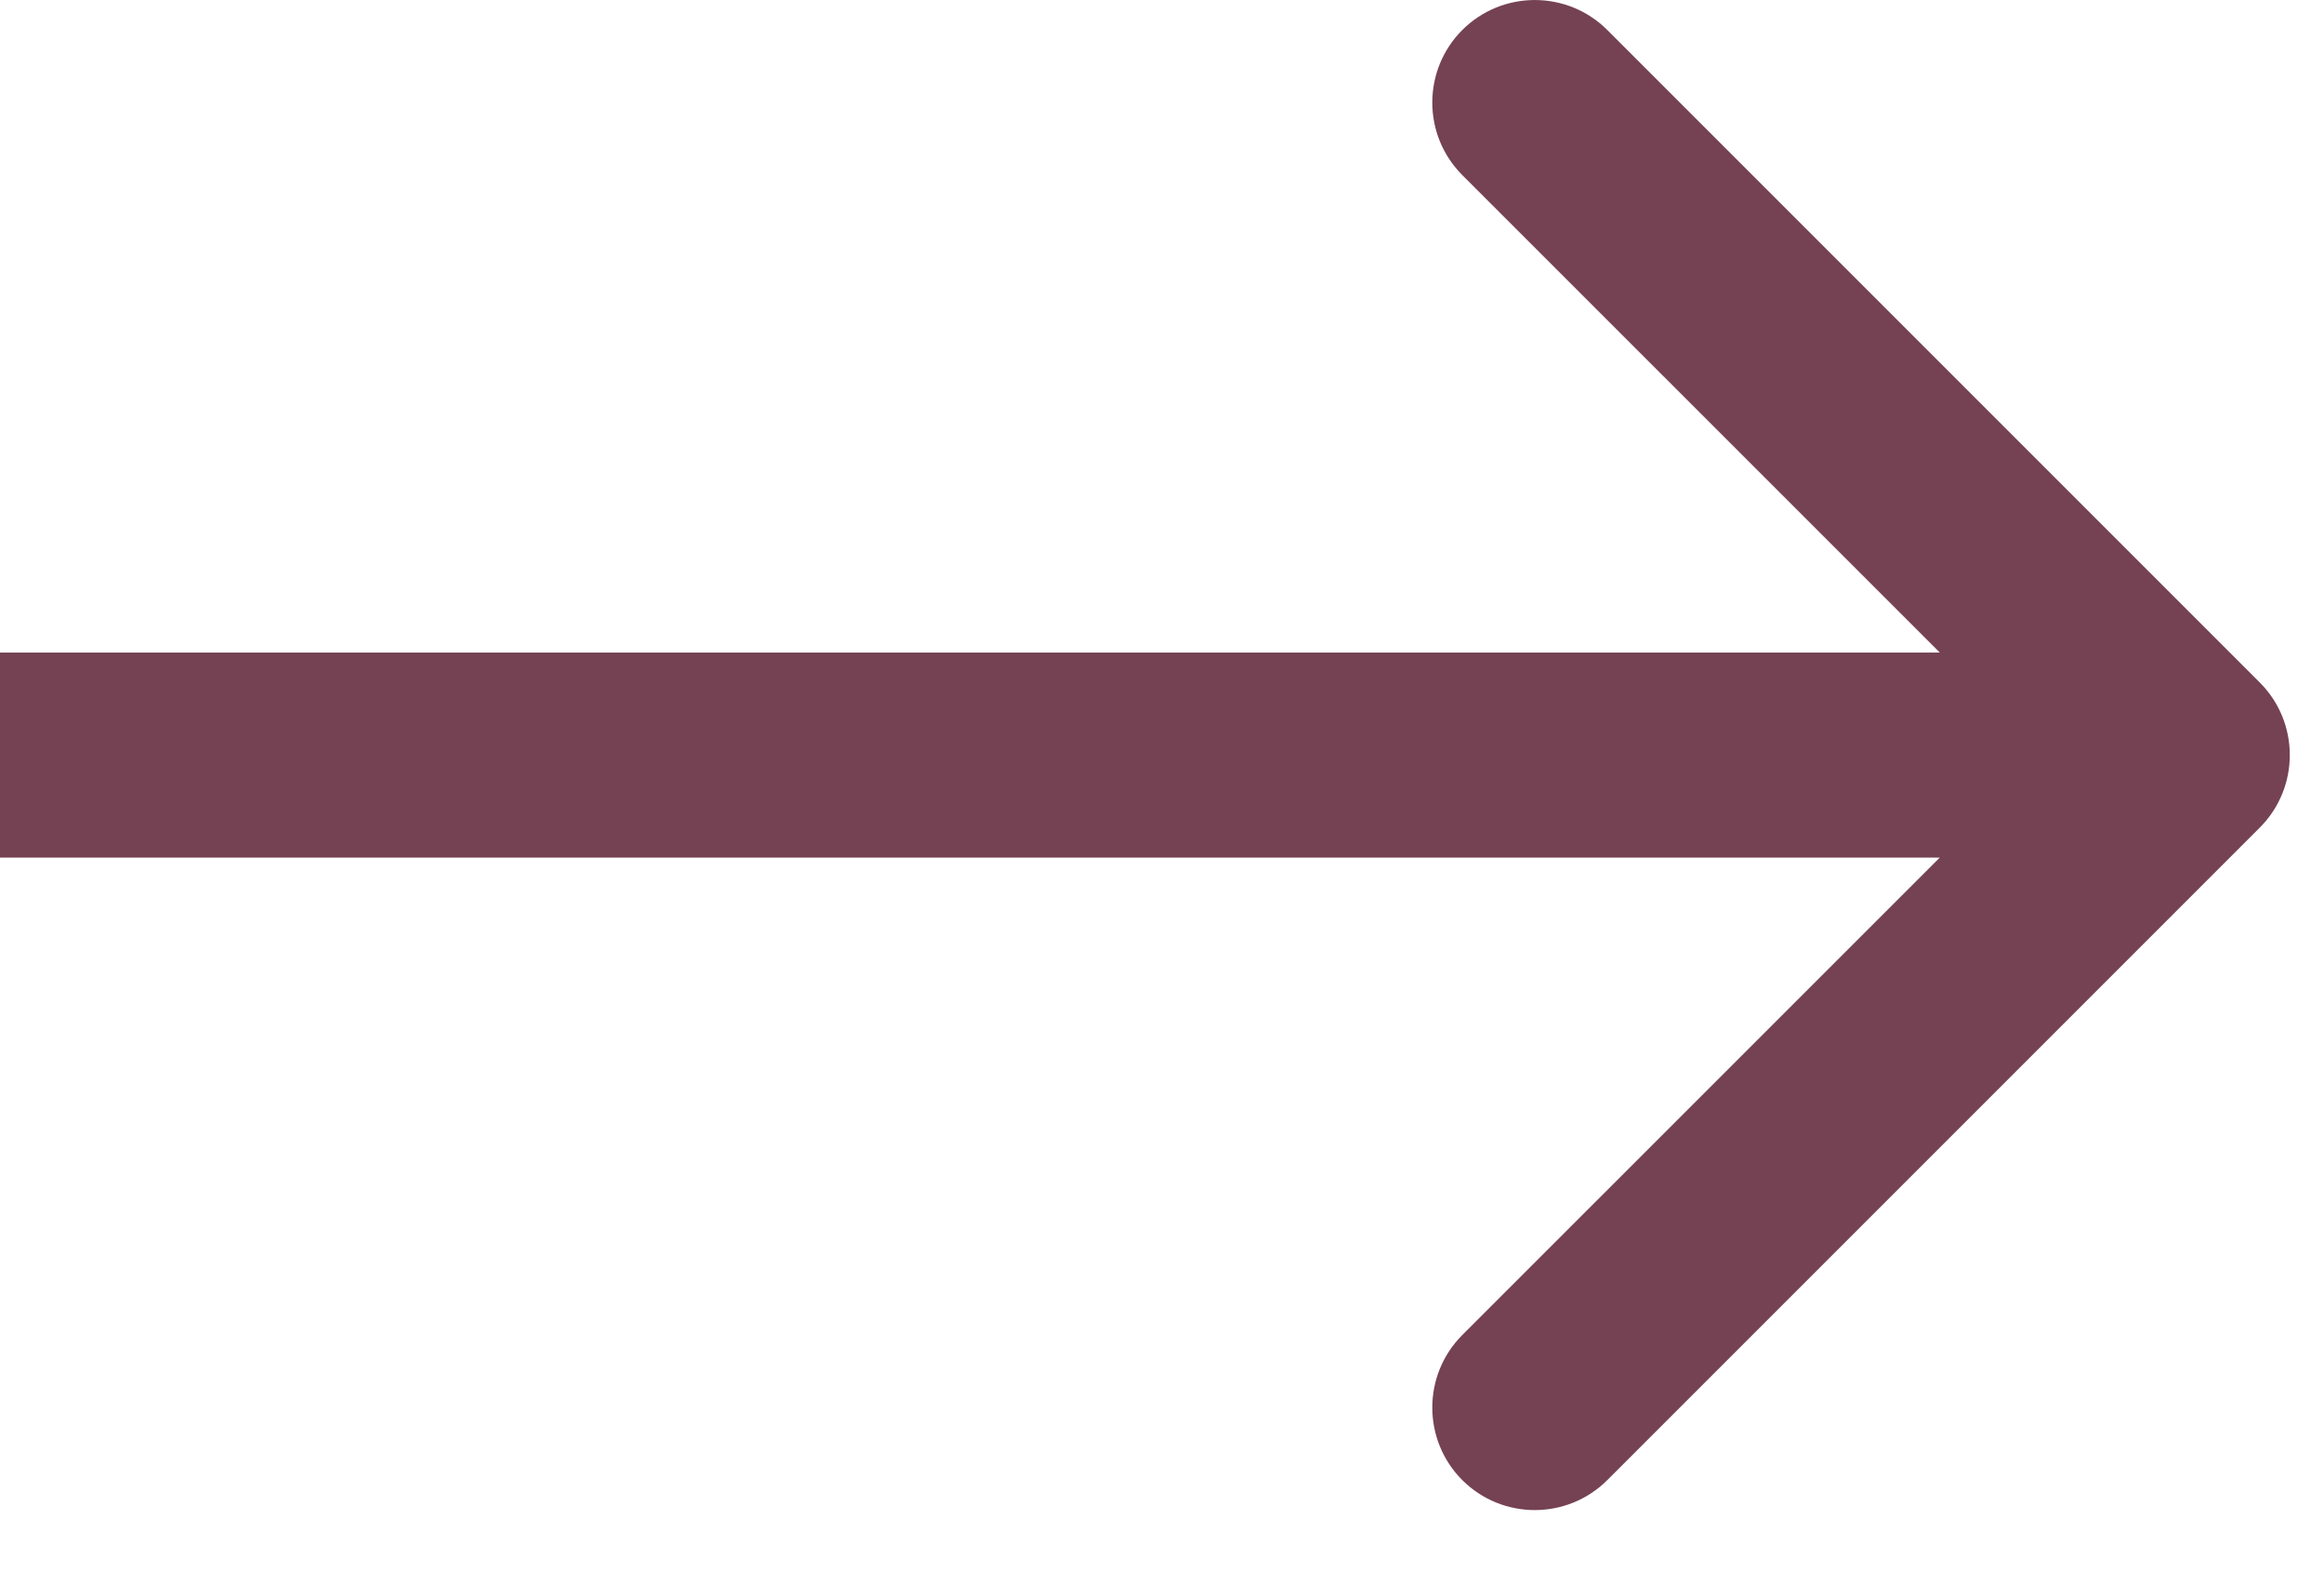
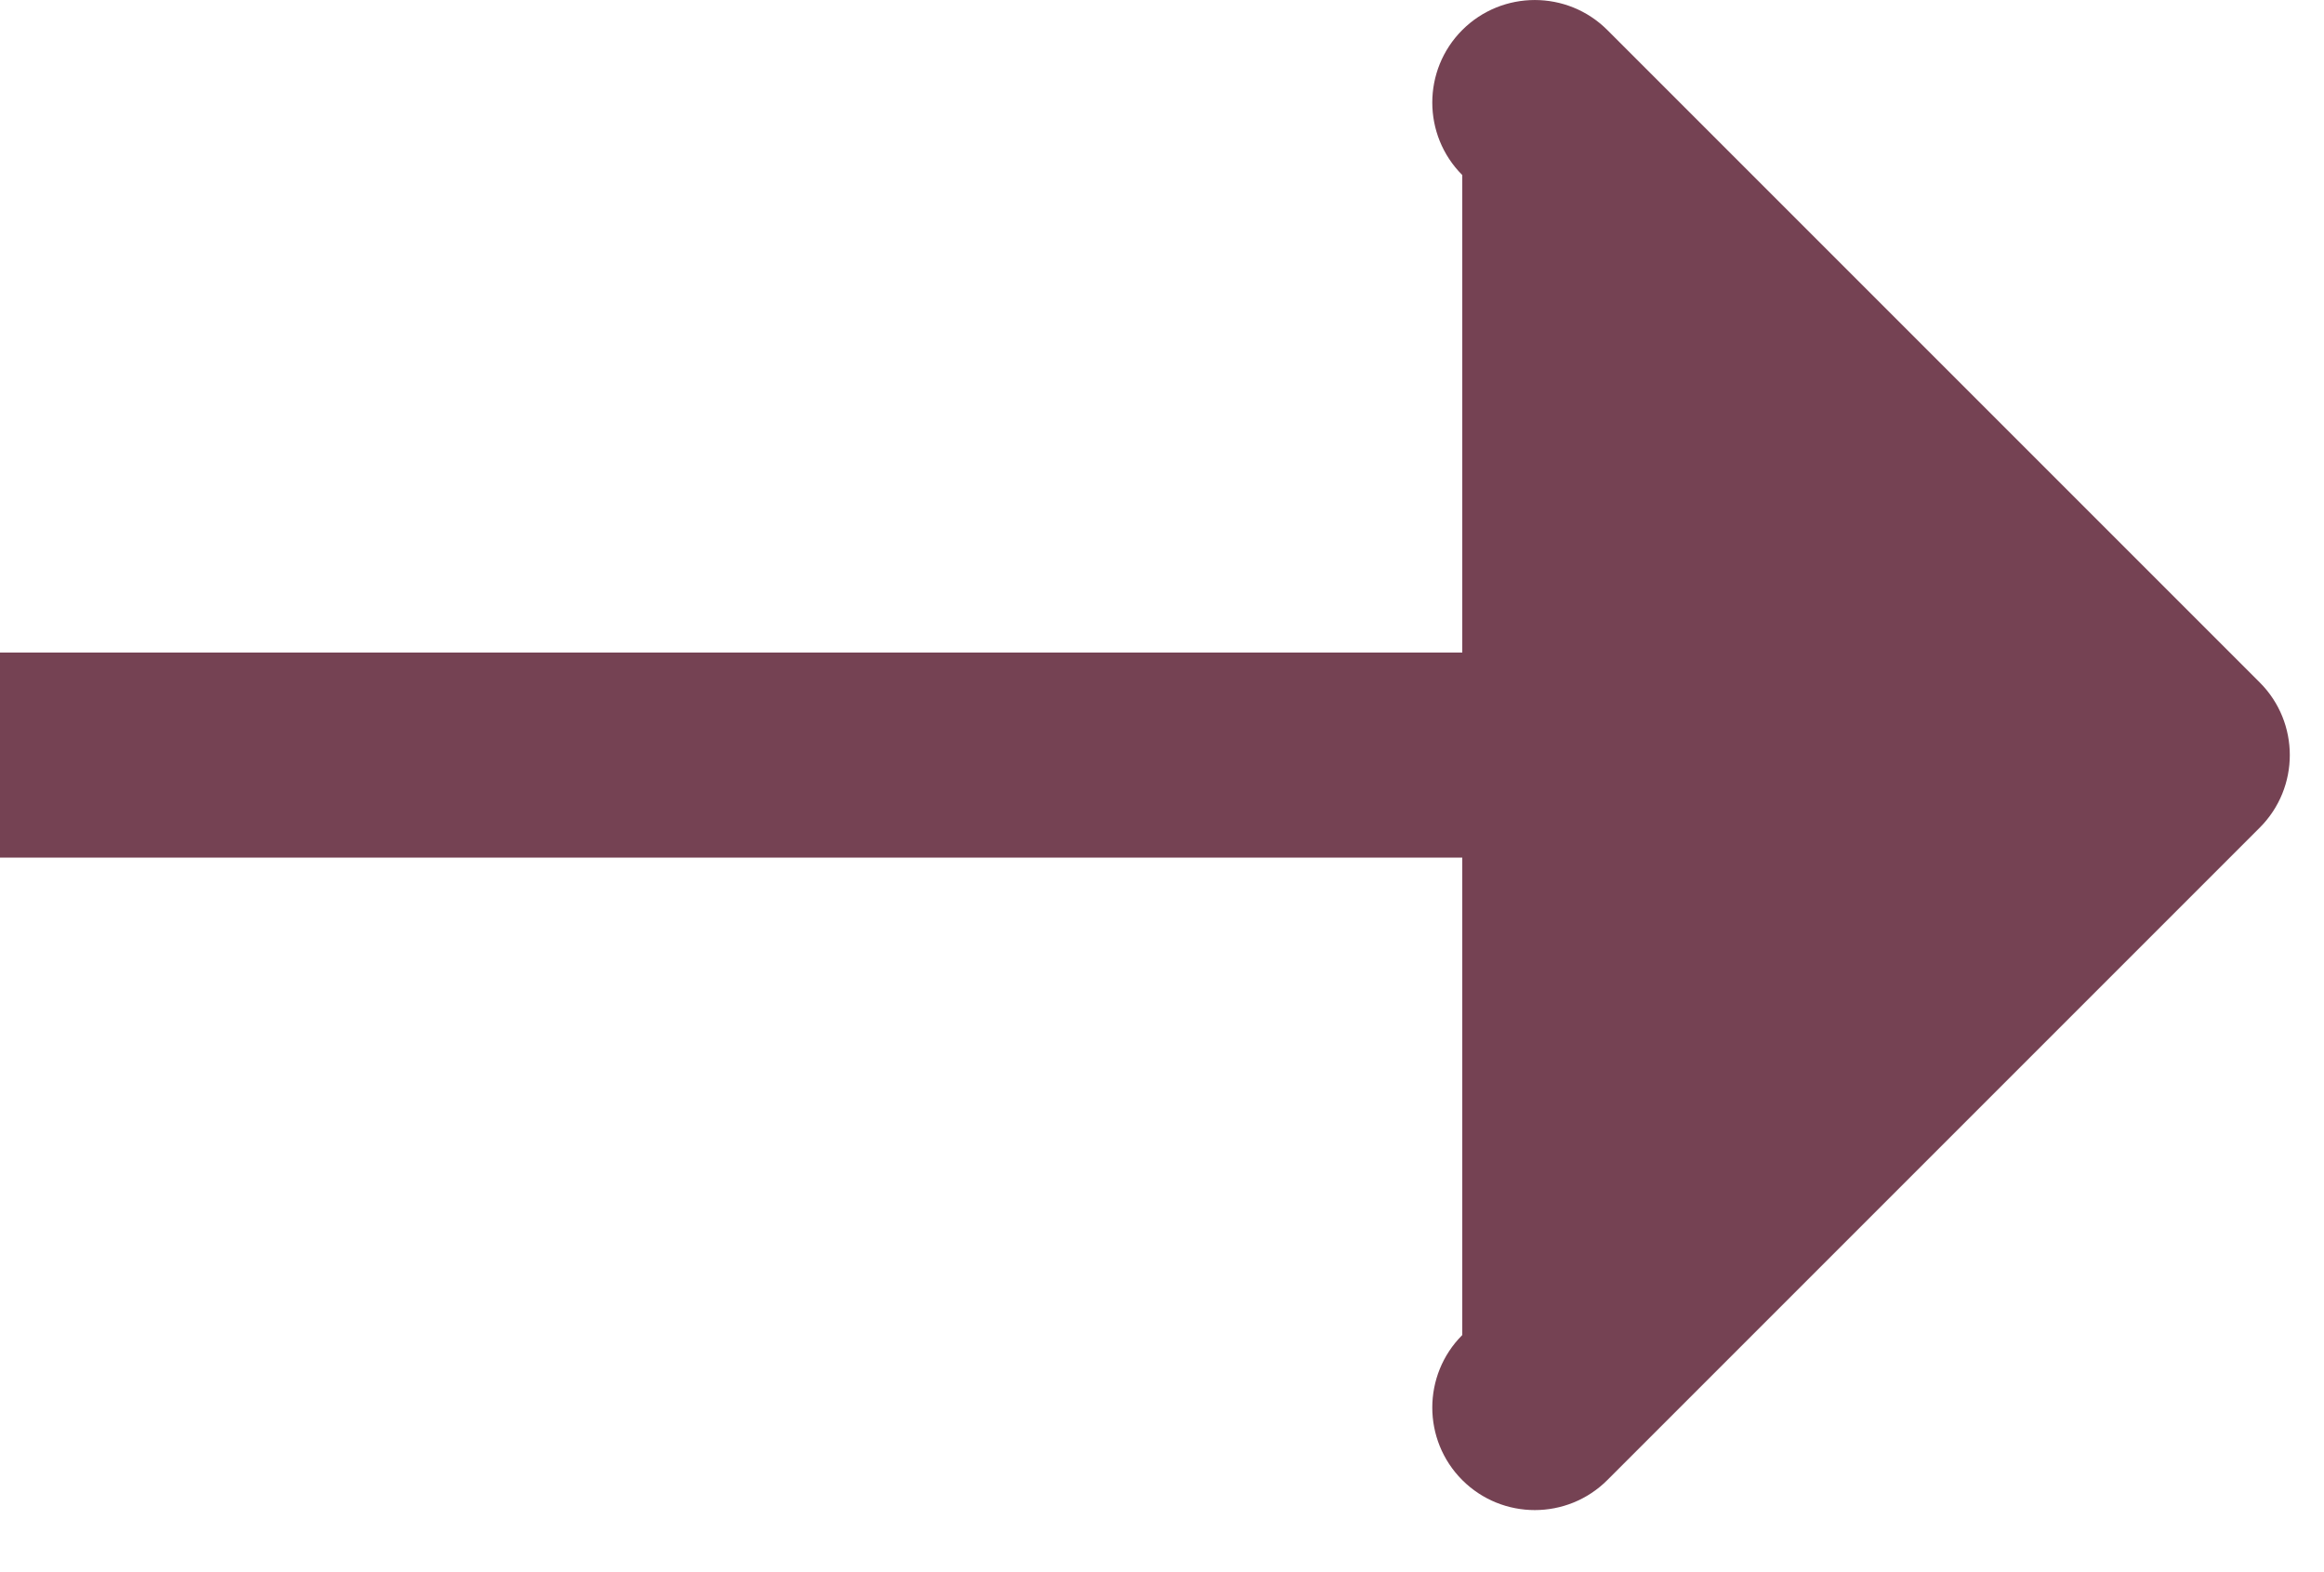
<svg xmlns="http://www.w3.org/2000/svg" width="34" height="23" viewBox="0 0 34 23" fill="none">
-   <path d="M33.061 12.107C33.646 11.521 33.646 10.571 33.061 9.985L23.515 0.439C22.929 -0.146 21.979 -0.146 21.393 0.439C20.808 1.025 20.808 1.975 21.393 2.561L29.879 11.046L21.393 19.531C20.808 20.117 20.808 21.067 21.393 21.653C21.979 22.238 22.929 22.238 23.515 21.653L33.061 12.107ZM0 12.546H32V9.546H0V12.546Z" fill="#754253" />
+   <path d="M33.061 12.107C33.646 11.521 33.646 10.571 33.061 9.985L23.515 0.439C22.929 -0.146 21.979 -0.146 21.393 0.439C20.808 1.025 20.808 1.975 21.393 2.561L21.393 19.531C20.808 20.117 20.808 21.067 21.393 21.653C21.979 22.238 22.929 22.238 23.515 21.653L33.061 12.107ZM0 12.546H32V9.546H0V12.546Z" fill="#754253" />
</svg>